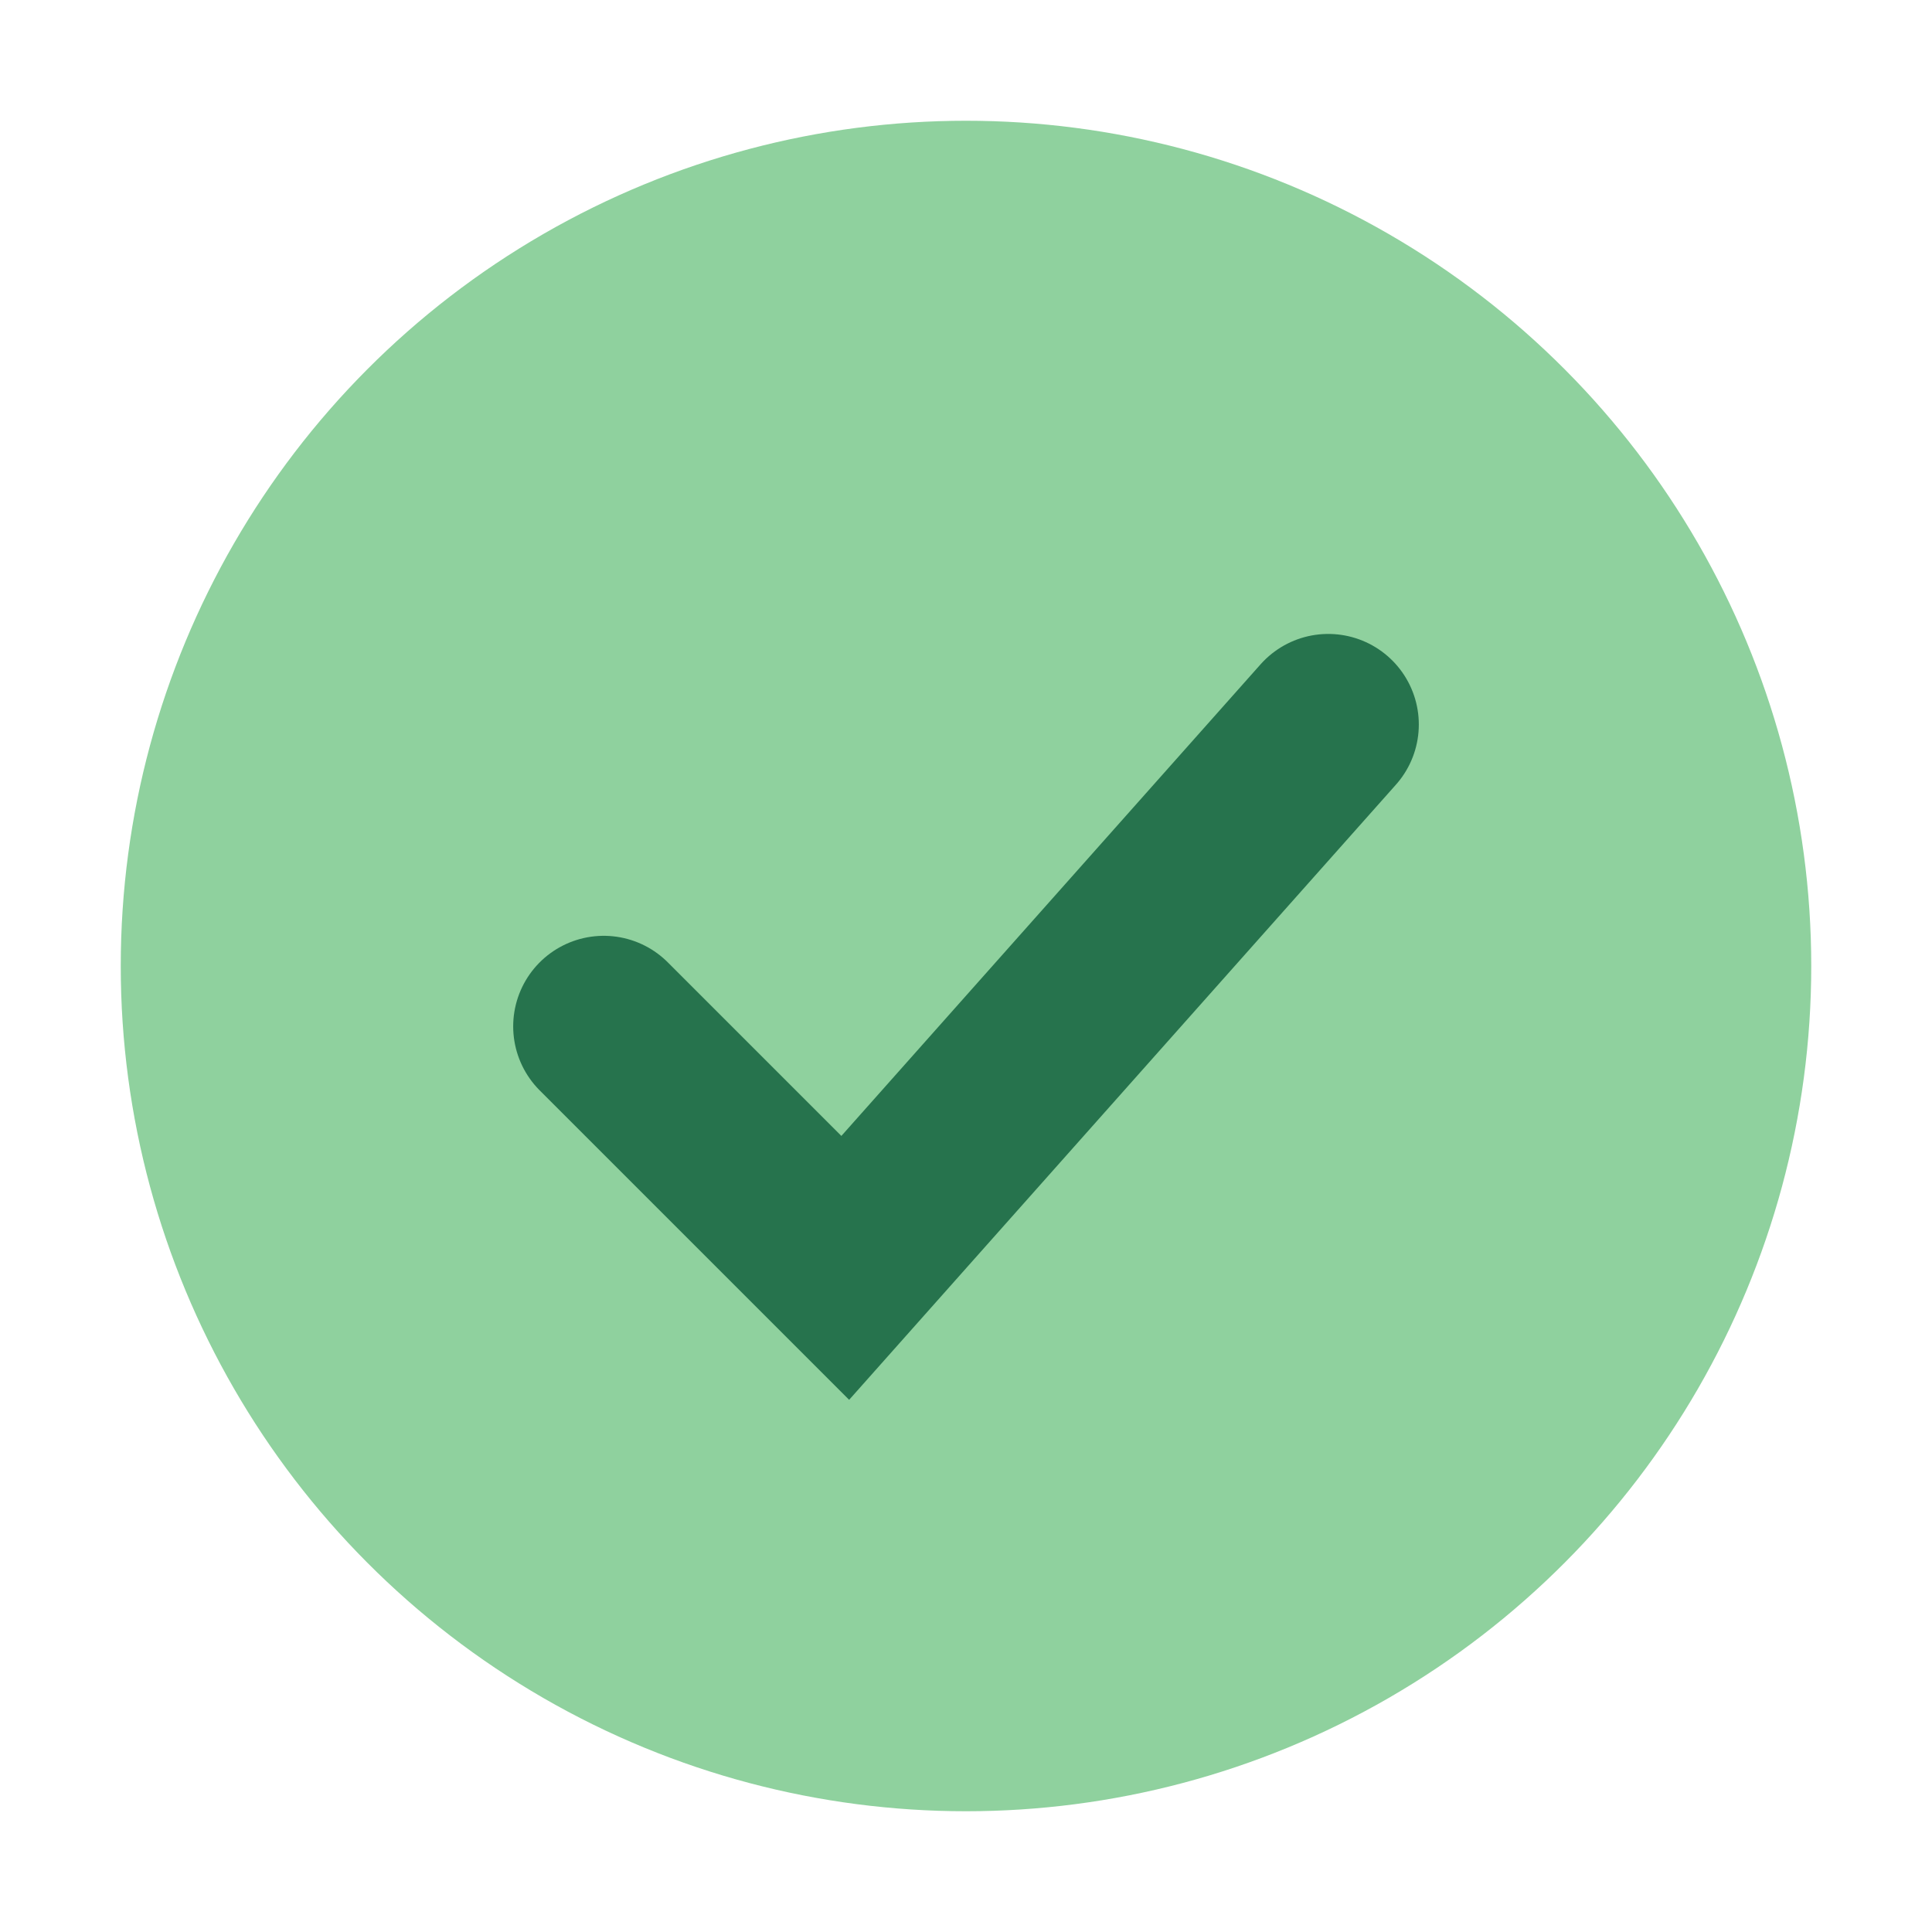
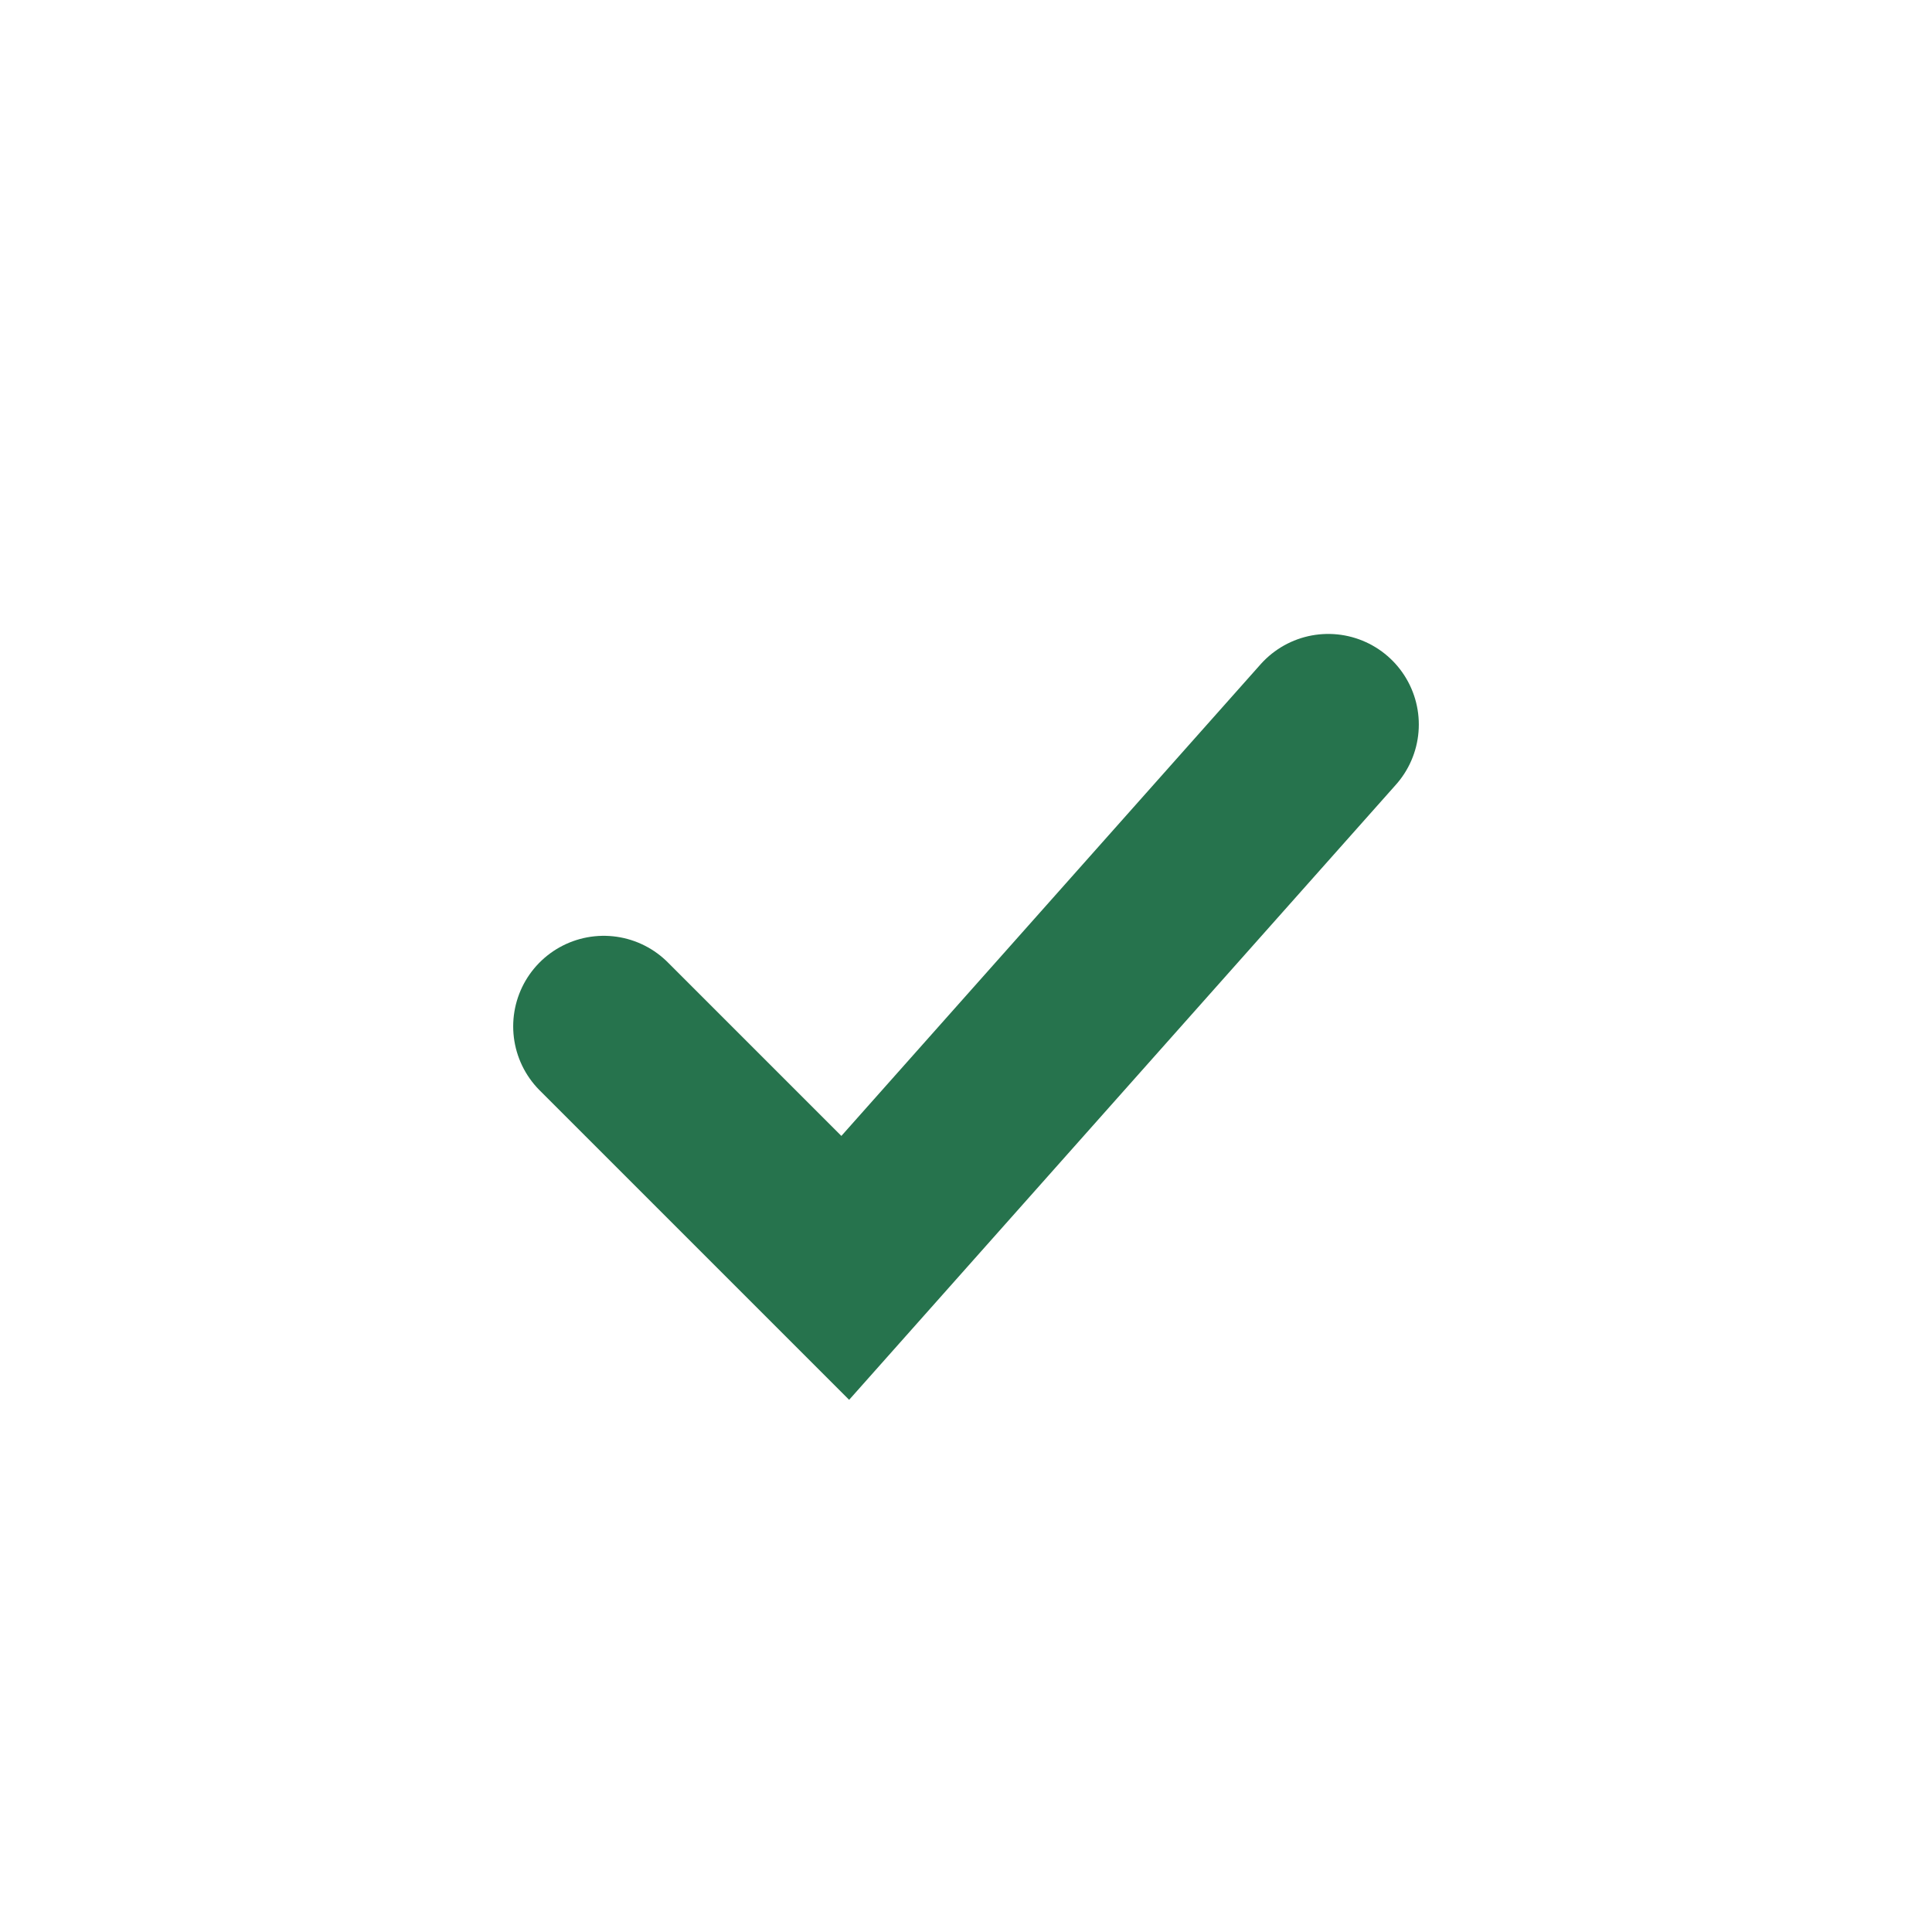
<svg xmlns="http://www.w3.org/2000/svg" width="32" height="32" viewBox="0 0 32 32">
-   <circle cx="16" cy="16" r="14" fill="#8FD19E" />
  <path d="M10 17l4 4 8-9" stroke="#26734D" stroke-width="3" fill="none" stroke-linecap="round" />
</svg>